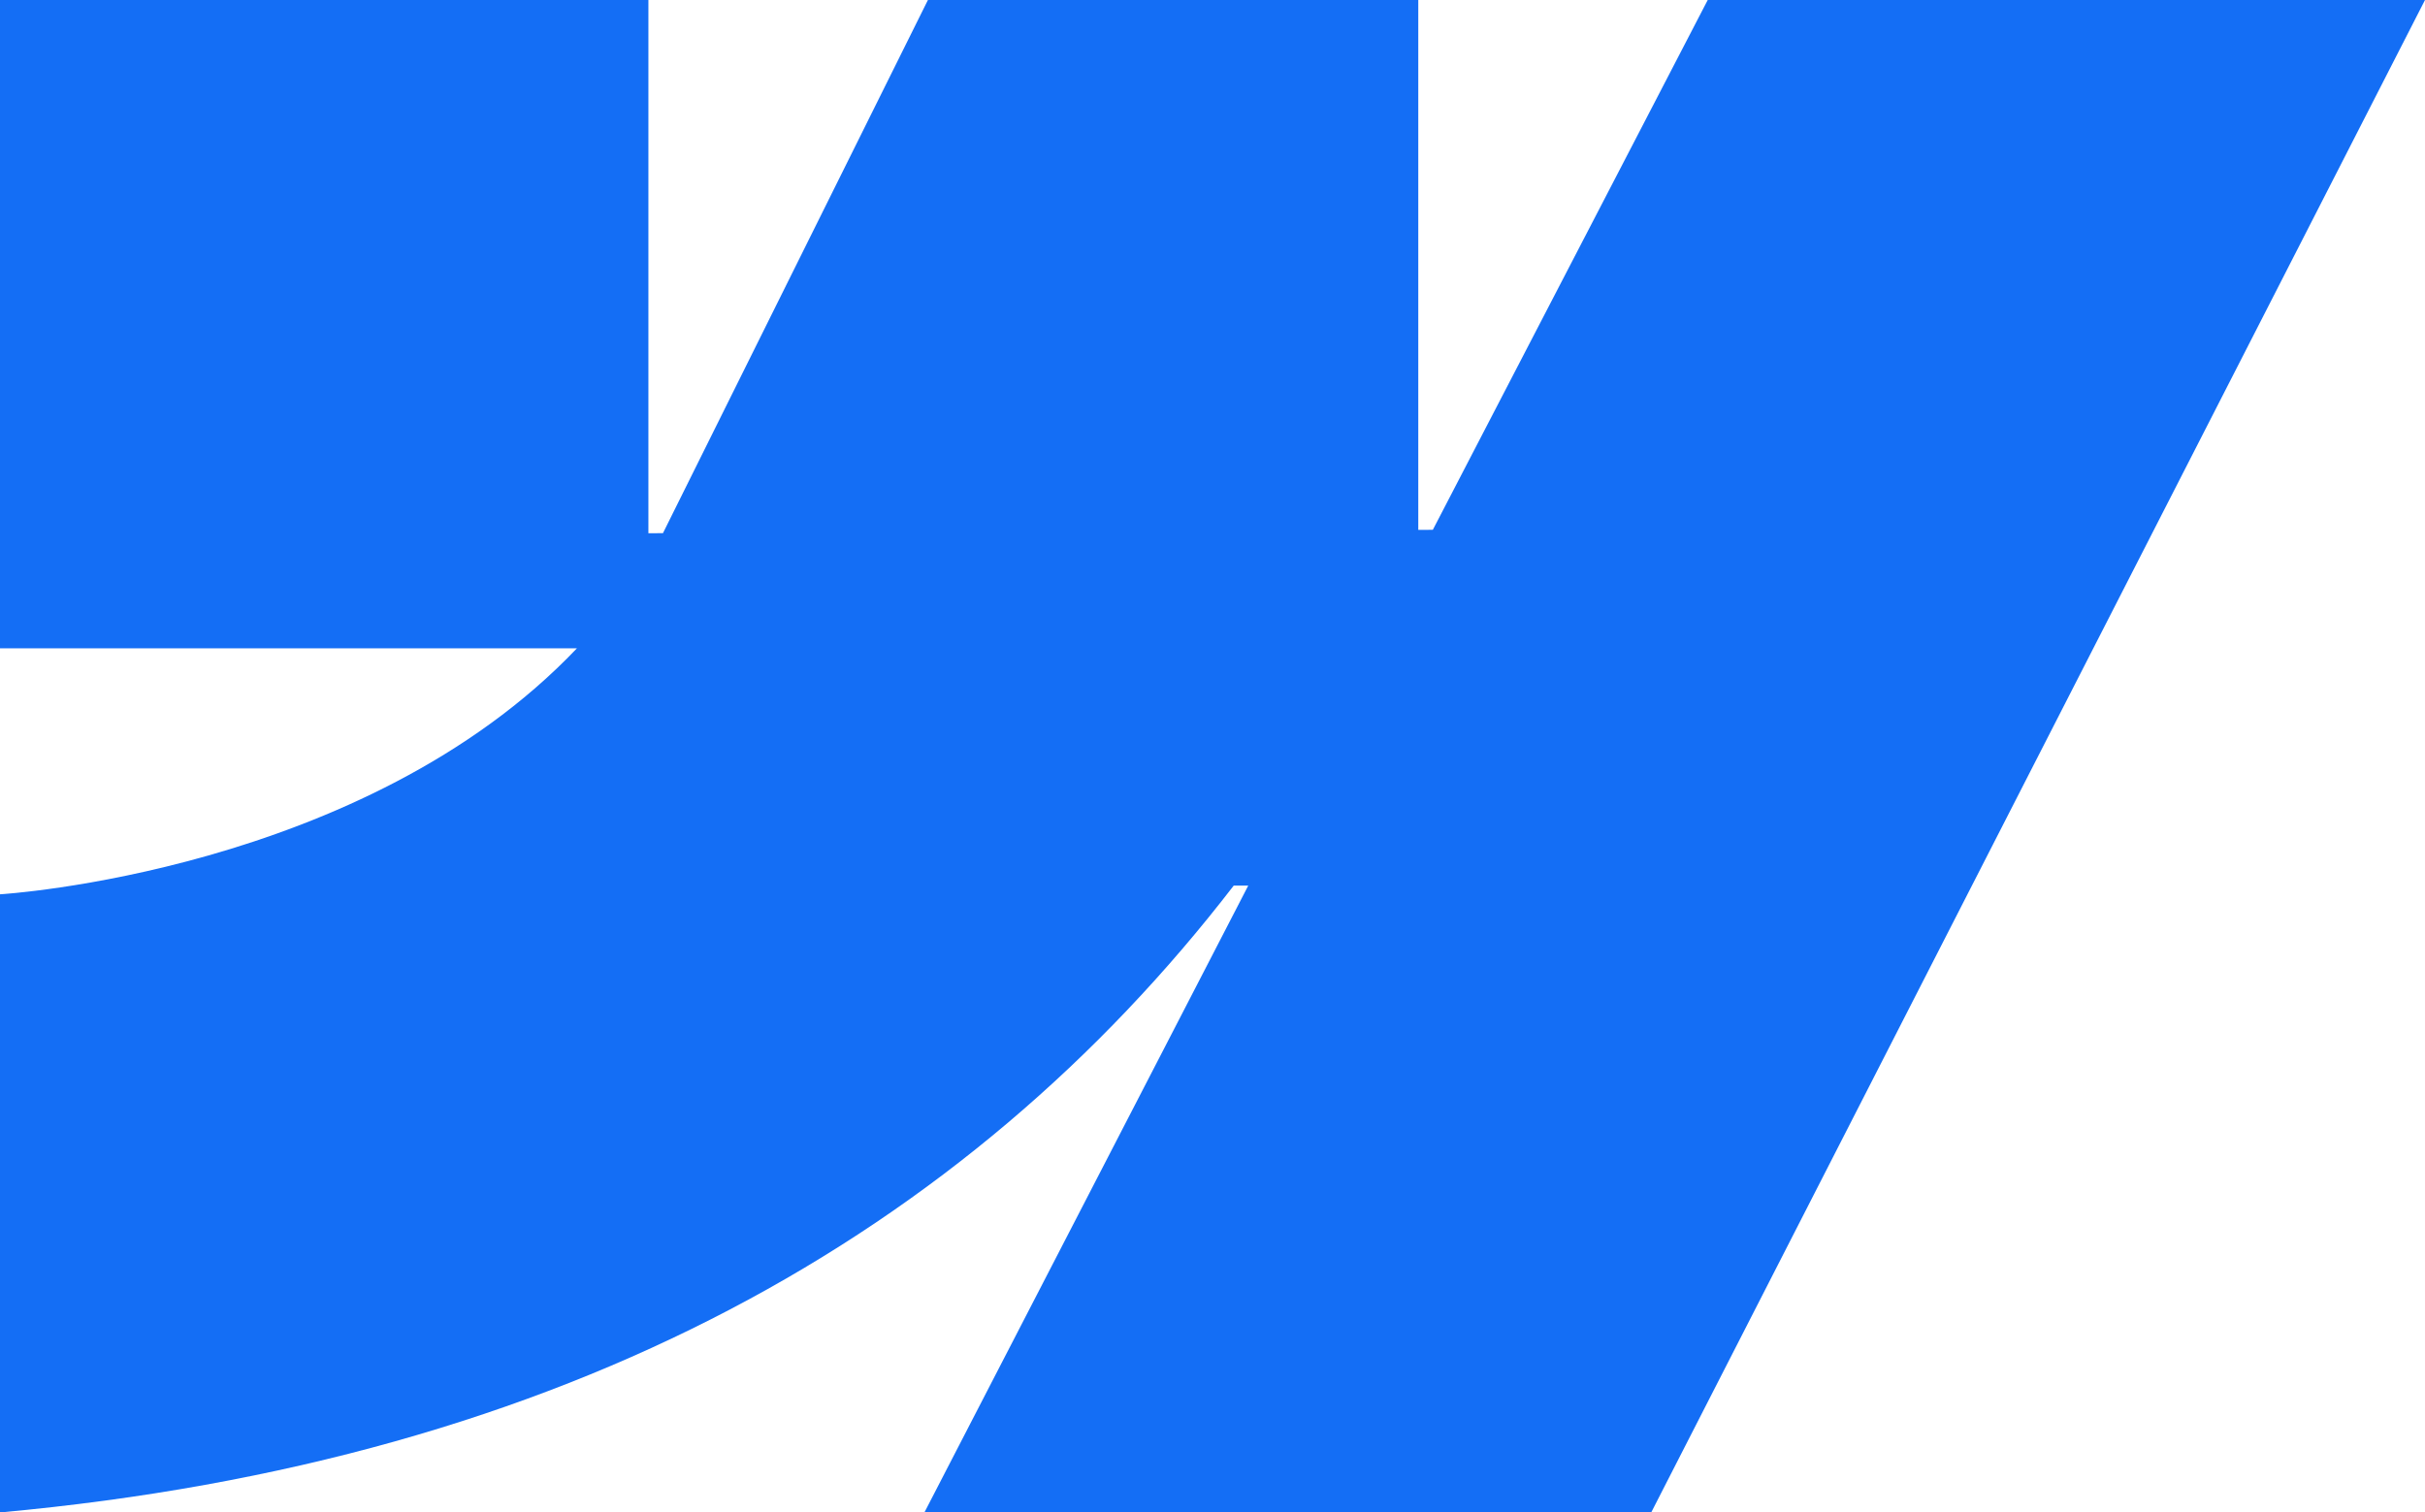
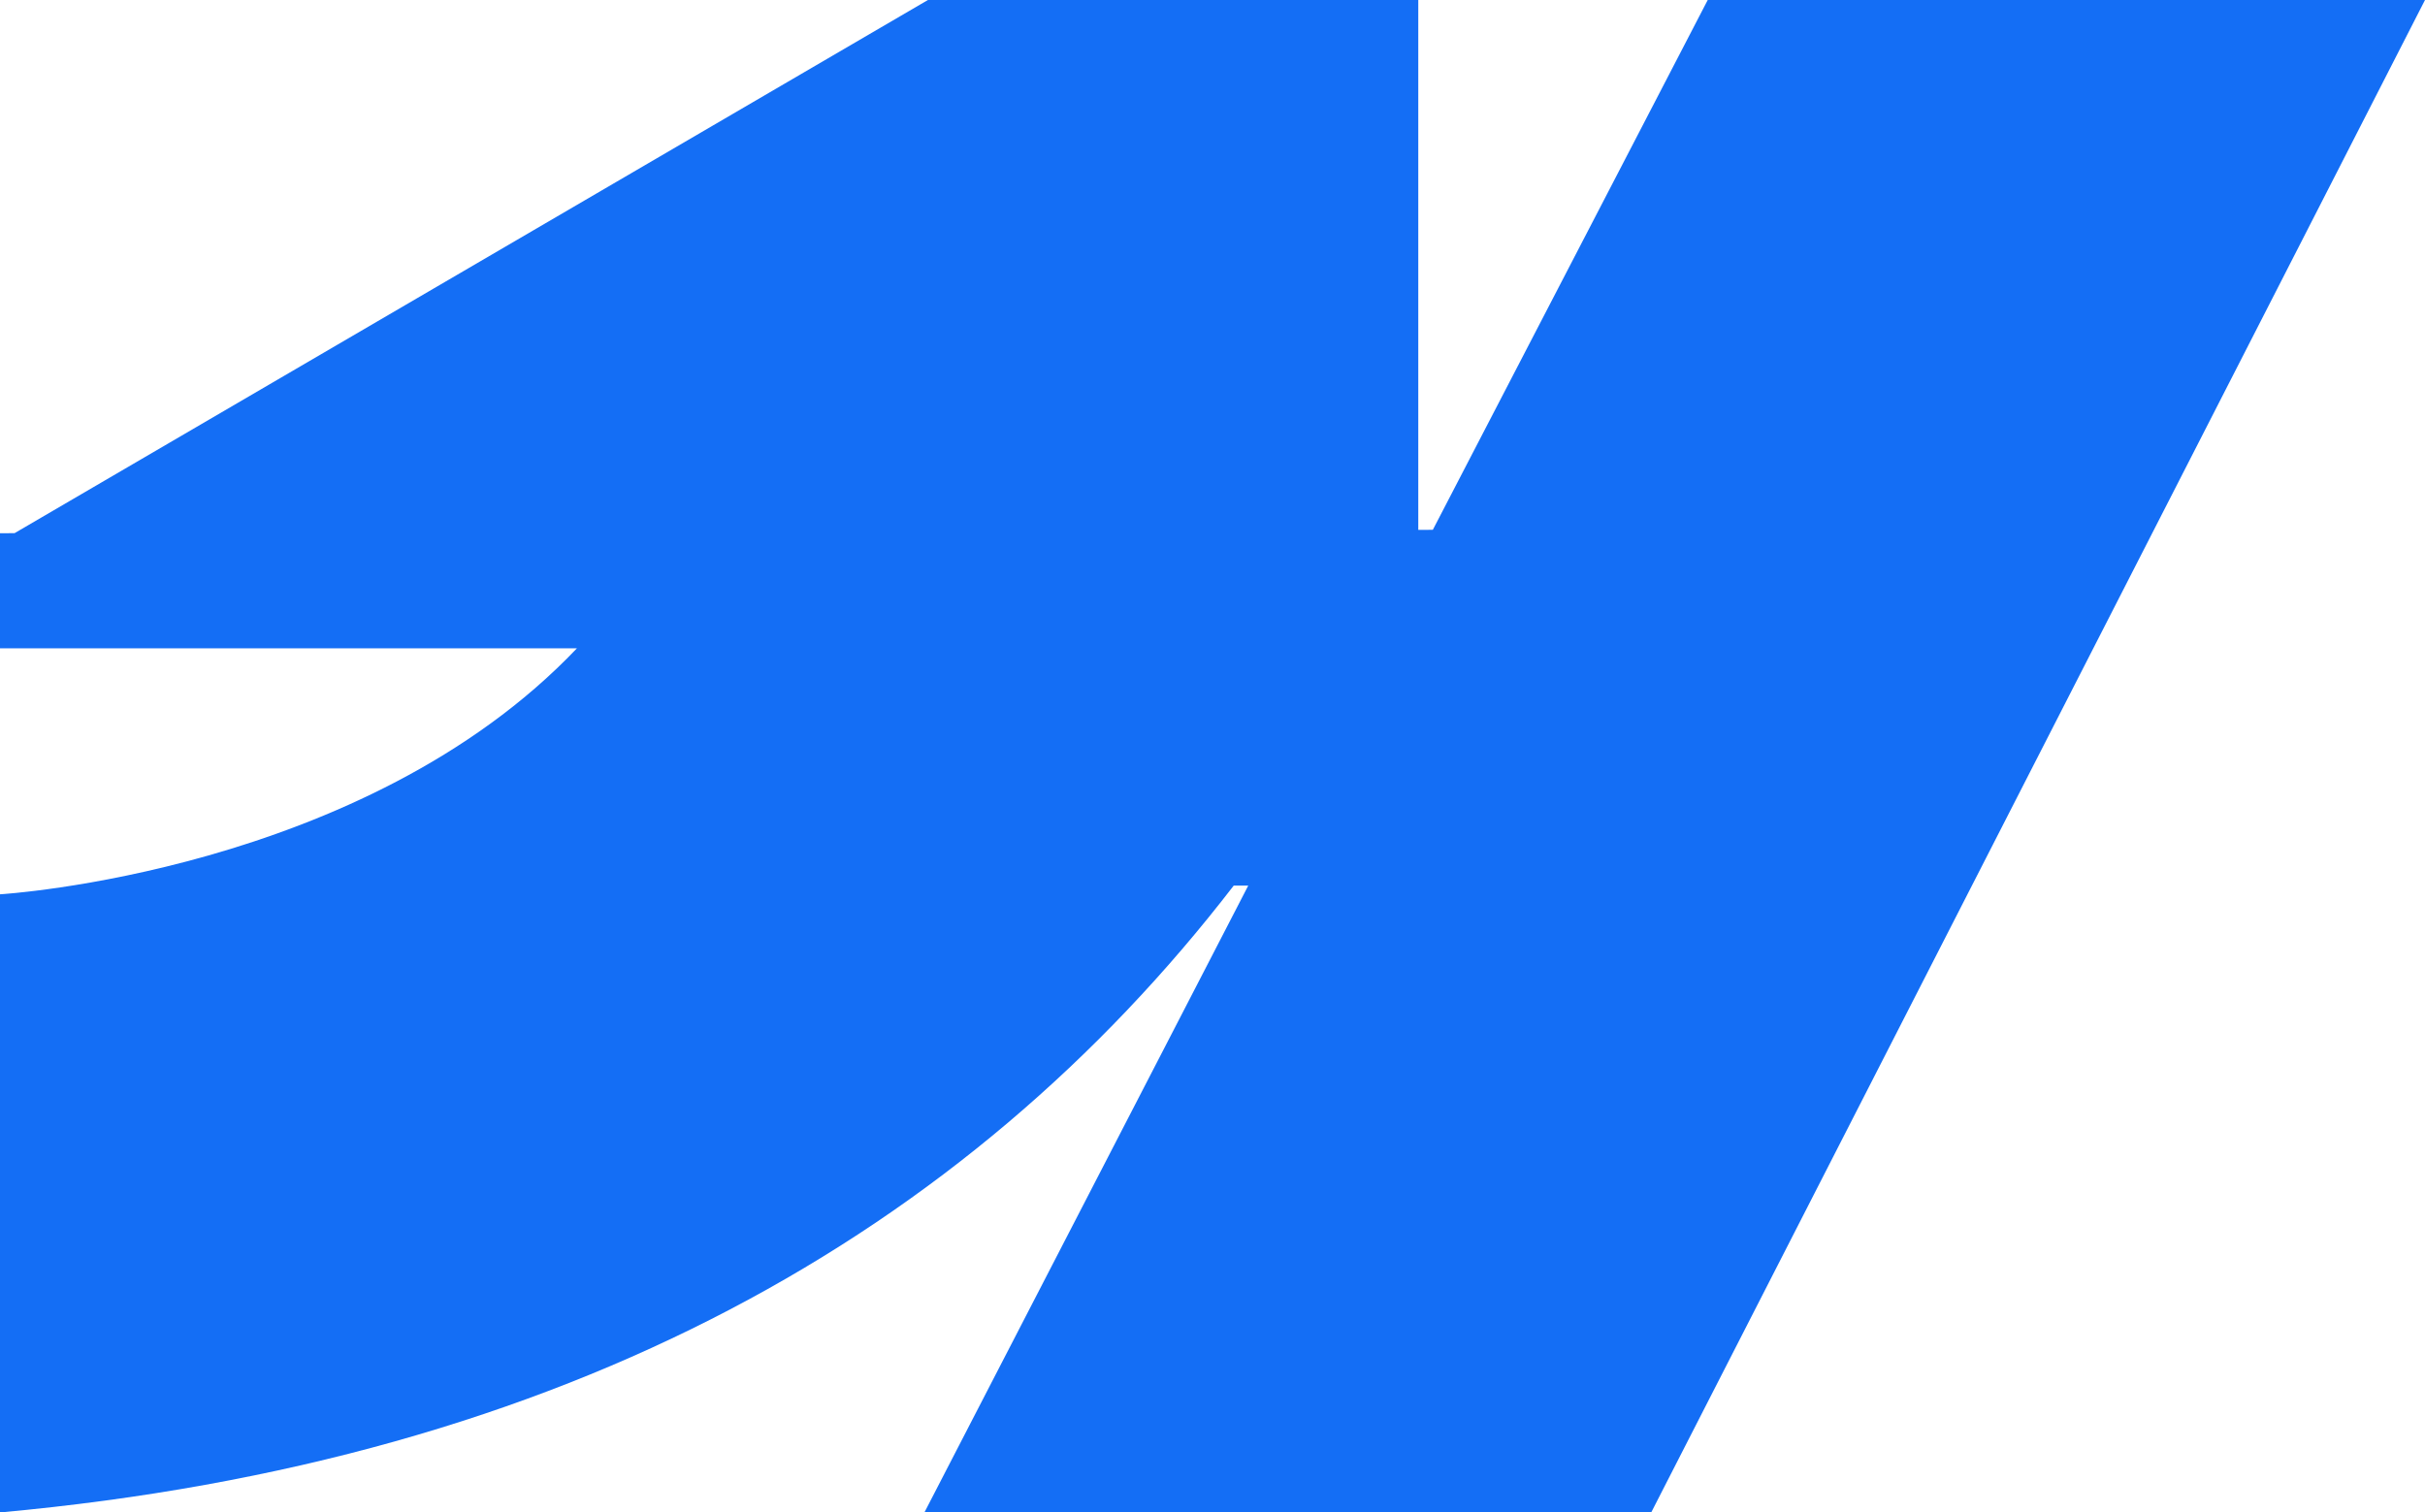
<svg xmlns="http://www.w3.org/2000/svg" width="599.2" height="373.771" viewBox="0 0 599.2 373.771">
  <defs>
    <style>      .a {        fill: #146ef5;      }    </style>
  </defs>
  <title>webflow_logo-freelogovectors.net</title>
-   <path class="a" d="M619.6,53.115,428.404,426.885H248.815l80.016-154.907H325.241C259.229,357.671,160.736,414.084,20.4,426.885V274.123s89.777-5.303,142.554-60.791H20.4V53.118H180.615V184.892l3.596-.015L249.681,53.118H370.847V184.056l3.594-.006,67.927-130.936Z" transform="translate(-20.4 -53.115)" />
+   <path class="a" d="M619.6,53.115,428.404,426.885H248.815l80.016-154.907H325.241C259.229,357.671,160.736,414.084,20.4,426.885V274.123s89.777-5.303,142.554-60.791H20.4V53.118V184.892l3.596-.015L249.681,53.118H370.847V184.056l3.594-.006,67.927-130.936Z" transform="translate(-20.4 -53.115)" />
</svg>